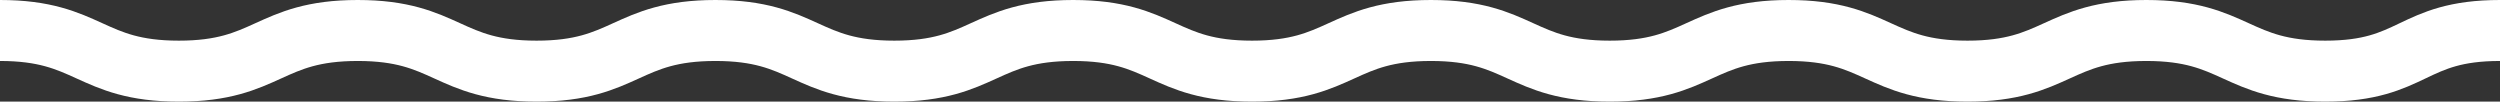
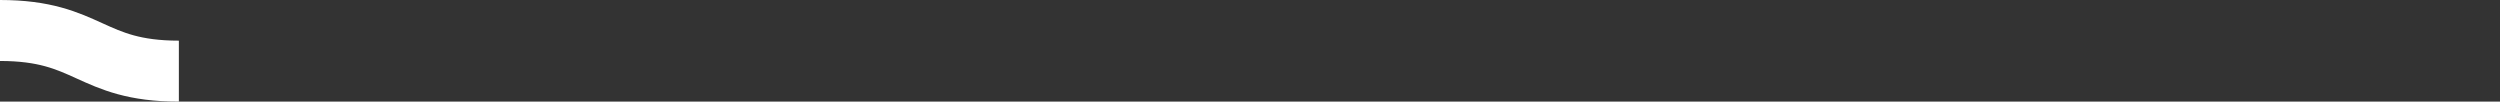
<svg xmlns="http://www.w3.org/2000/svg" width="123" height="5" viewBox="0 0 123 5">
  <rect x="0" y="0" width="123" height="5" fill="#333333" stroke="none" />
-   <path d="M0 1.5c4.4 0 4.4 2 8.8 2s4.4-2 8.8-2 4.4 2 8.8 2 4.4-2 8.8-2 4.4 2 8.8 2 4.4-2 8.8-2 4.4 2 8.8 2 4.4-2 8.8-2 4.4 2 8.8 2 4.4-2 8.8-2 4.4 2 8.8 2 4.4-2 8.8-2 4.4 2 8.8 2 4.2-2 8.6-2" stroke="#FFF" stroke-width="3" fill="none" fill-rule="evenodd" />
+   <path d="M0 1.5c4.4 0 4.4 2 8.8 2" stroke="#FFF" stroke-width="3" fill="none" fill-rule="evenodd" />
</svg>